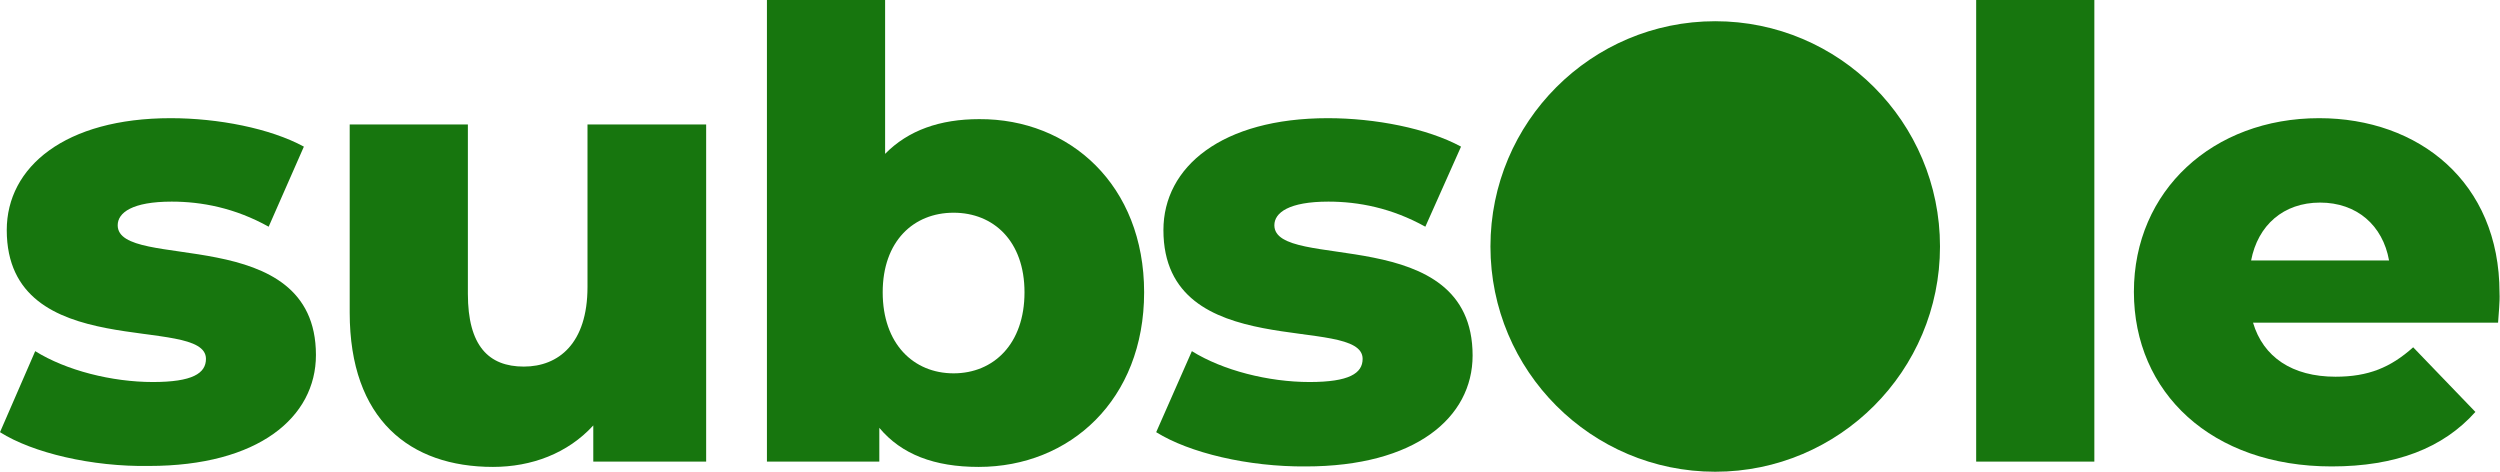
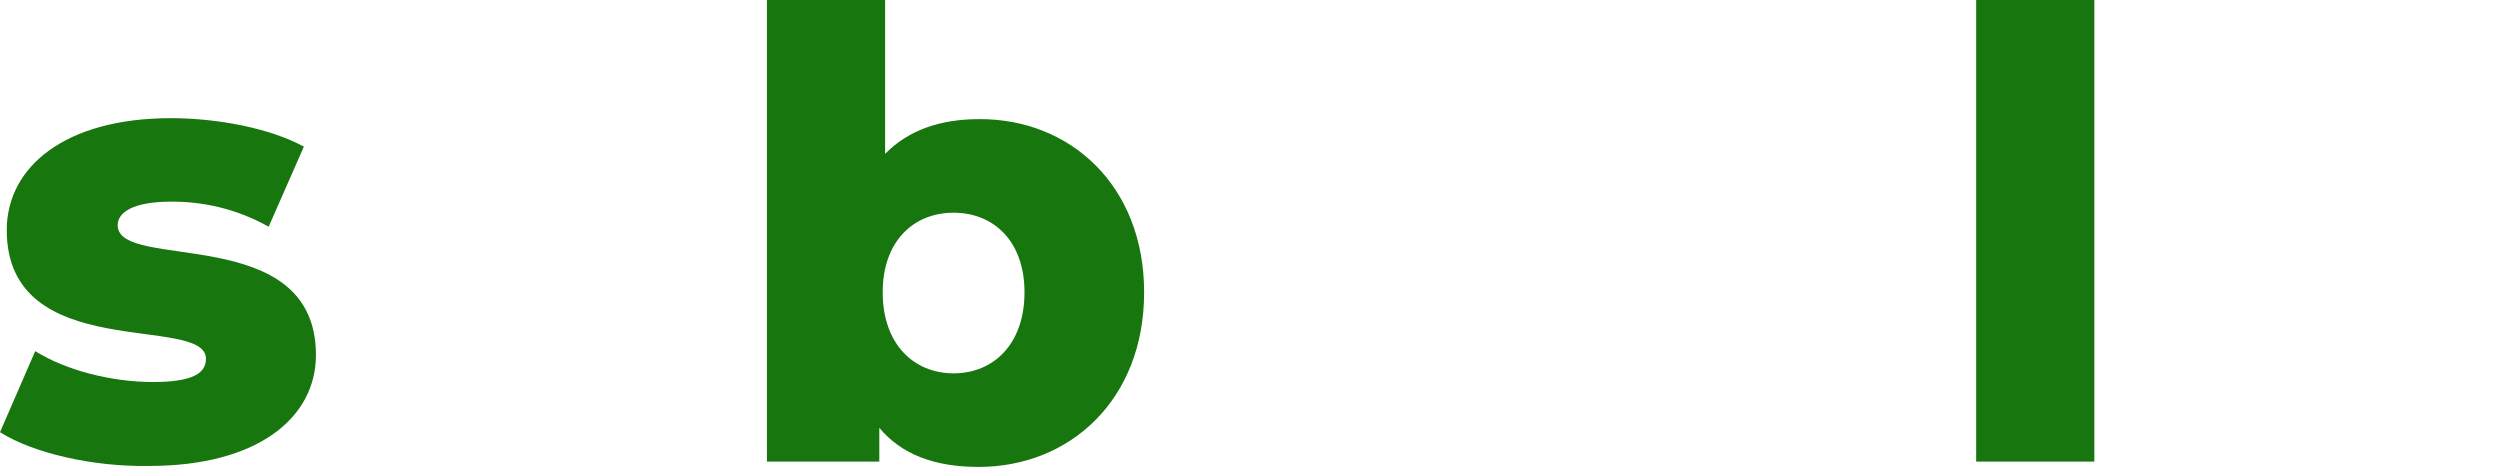
<svg xmlns="http://www.w3.org/2000/svg" version="1.1" id="Capa_1" x="0px" y="0px" viewBox="0 0 518.3 97.8" style="enable-background:new 0 0 518.3 97.8;" xml:space="preserve">
  <style type="text/css">
	.st0{fill:#17760E;}
</style>
  <g>
    <path class="st0" d="M0,89.6l7.3-16.8c6.4,4,15.9,6.4,24.4,6.4c8.2,0,11-1.8,11-4.8c0-9.4-41.3,1.3-41.3-26.7   c0-13.1,12.1-23.2,34-23.2c9.8,0,20.6,2.1,27.6,5.9l-7.3,16.6c-7-3.9-13.9-5.2-20.1-5.2c-8.2,0-11.2,2.3-11.2,4.9   c0,9.7,41.1-0.8,41.1,26.9c0,12.9-11.9,23-34.6,23C19.1,96.8,6.8,93.9,0,89.6" />
-     <path class="st0" d="M146.4,25.8v69.9H123v-7.5c-5.3,5.8-12.8,8.6-20.8,8.6c-17.2,0-29.7-9.8-29.7-32V25.8h24.5v35.1   c0,10.8,4.3,15.1,11.6,15.1c7.2,0,13.2-4.8,13.2-16.5V25.8H146.4z" />
    <path class="st0" d="M212.4,60.6c0-10.6-6.4-16.5-14.7-16.5S183,50,183,60.6c0,10.7,6.4,16.8,14.7,16.8S212.4,71.3,212.4,60.6    M237.2,60.6c0,22.3-15.4,36.2-34.3,36.2c-9.2,0-16-2.6-20.6-8.1v7h-23.3V0h24.5v31.9c4.8-4.9,11.4-7.2,19.5-7.2   C221.8,24.6,237.2,38.4,237.2,60.6" />
-     <path class="st0" d="M239.7,89.6l7.4-16.8c6.4,4,15.9,6.4,24.4,6.4c8.2,0,11-1.8,11-4.8c0-9.4-41.3,1.3-41.3-26.7   c0-13.1,12.1-23.2,34.1-23.2c9.8,0,20.6,2.1,27.6,5.9l-7.4,16.6c-7-3.9-13.9-5.2-20.1-5.2c-8.2,0-11.2,2.3-11.2,4.9   c0,9.7,41.1-0.8,41.1,27c0,12.9-11.9,23-34.6,23C258.8,96.8,246.6,93.9,239.7,89.6" />
-     <path class="st0" d="M402.2,51.1c0,25.8-20.9,46.7-46.6,46.7s-46.6-20.9-46.6-46.7s20.9-46.7,46.6-46.7   C381.3,4.4,402.2,25.3,402.2,51.1" />
    <rect x="409.7" class="st0" width="24.5" height="95.7" />
-     <path class="st0" d="M466.7,54h28.6c-1.3-7.3-6.7-12-14.3-12S468.1,46.7,466.7,54 M517.9,66.9h-50.8c2.1,7.1,8.1,11.2,17.1,11.2   c6.8,0,11.4-1.9,16.1-6.1l12.9,13.4c-6.7,7.5-16.5,11.3-29.8,11.3c-24.9,0-41-15.3-41-36.2c0-21,16.4-36,38.4-36   c20.6,0,37.4,13.2,37.4,36.2C518.3,62.7,518,65,517.9,66.9" />
  </g>
</svg>